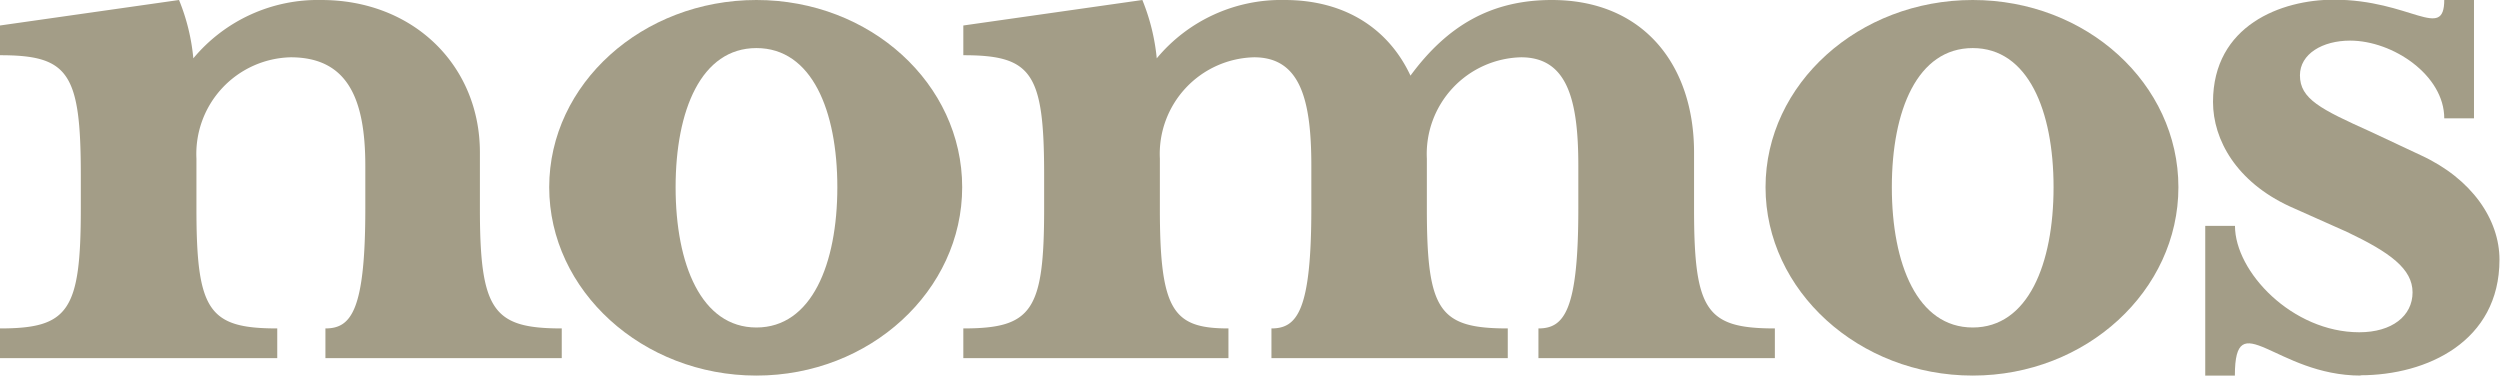
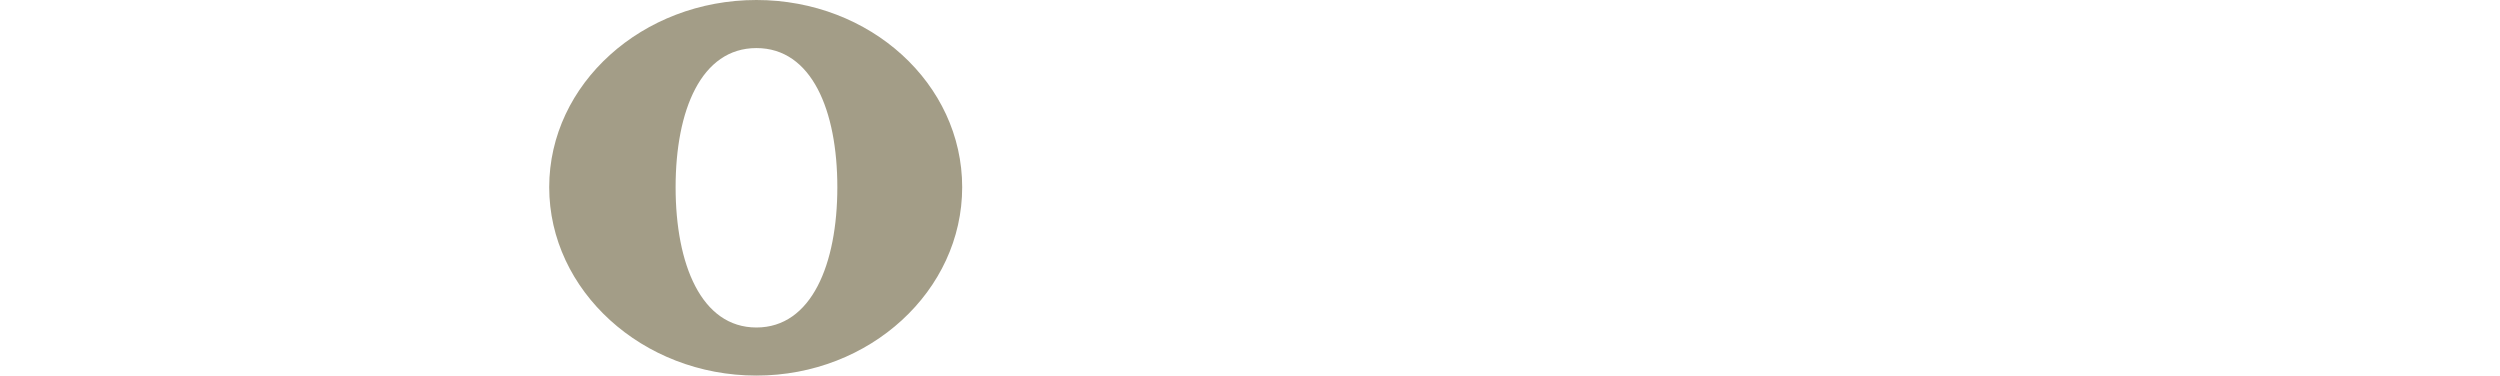
<svg xmlns="http://www.w3.org/2000/svg" id="Ebene_1" data-name="Ebene 1" viewBox="0 0 241.3 36.25">
-   <path d="M331.29,279.2c8.89,0,15.31,6.32,15.31,14.71v5.44c0,9.87,1.29,11.55,7.9,11.55v2.87H331.69V310.9c2.47,0,3.85-1.68,3.85-11.55V295.2c0-6.42-1.68-10.47-7.21-10.47a9.33,9.33,0,0,0-9.09,9.78v4.84c0,9.87,1.19,11.55,7.8,11.55v2.87H300.28V310.9c6.61,0,7.8-1.68,7.8-11.55v-3.26c0-9.88-1.19-11.56-7.8-11.56v-2.87l17.28-2.46a19.68,19.68,0,0,1,1.38,5.63,15.65,15.65,0,0,1,12.35-5.63" transform="translate(-300.28 -279.2)" style="fill:#a39d87" />
  <path d="M373.29,283.84c-5.33,0-7.8,6-7.8,13.43s2.47,13.54,7.8,13.54,7.81-6.13,7.81-13.54-2.47-13.43-7.81-13.43m0,31.61c-11,0-20-8.2-20-18.18s9-18.07,20-18.07,19.86,8.09,19.86,18.07-8.89,18.18-19.86,18.18" transform="translate(-300.28 -279.2)" style="fill:#a39d87" />
-   <path d="M438,299.35c0,9.87,1.19,11.55,7.81,11.55v2.87H423V310.9c2.47,0,3.85-1.68,3.85-11.55V295.2c0-6.42-1.08-10.47-5.53-10.47a9.33,9.33,0,0,0-9.09,9.78v4.84c0,9.87,1.29,11.55,6.62,11.55v2.87H393.26V310.9c6.62,0,7.8-1.68,7.8-11.55v-3.26c0-9.88-1.18-11.56-7.8-11.56v-2.87l17.28-2.46a20,20,0,0,1,1.39,5.63,15.62,15.62,0,0,1,12.34-5.63c5.93,0,10.08,2.86,12.15,7.3,3.56-4.84,7.81-7.3,13.64-7.3,8.89,0,13.73,6.32,13.73,14.71v5.44c0,9.87,1.18,11.55,7.8,11.55v2.87H448.77V310.9c2.47,0,3.85-1.68,3.85-11.55V295.2c0-6.42-1.08-10.47-5.53-10.47a9.33,9.33,0,0,0-9.09,9.78Z" transform="translate(-300.28 -279.2)" style="fill:#a39d87" />
-   <path d="M490.69,283.84c-5.34,0-7.81,6-7.81,13.43s2.47,13.54,7.81,13.54,7.8-6.13,7.8-13.54-2.47-13.43-7.8-13.43m0,31.61c-11,0-20-8.2-20-18.18s9-18.07,20-18.07,19.85,8.09,19.85,18.07-8.89,18.18-19.85,18.18" transform="translate(-300.28 -279.2)" style="fill:#a39d87" />
-   <path d="M528.14,315.45c-8.2,0-12.15-7-12.15,0h-2.86V301H516c0,4.44,5.53,10.27,12,10.27,3.16,0,5.14-1.58,5.14-3.85s-2.18-3.86-6.32-5.83l-5.54-2.47c-5.13-2.37-7.4-6.42-7.4-10.08,0-7.41,6.62-9.87,11.65-9.87,7.41,0,10.67,4.05,10.67,0h2.87v11.45h-2.87c0-4.15-4.94-7.5-9.09-7.5-2.66,0-4.84,1.28-4.84,3.35,0,2.28,2,3.27,6.82,5.44l4.84,2.27c4.94,2.27,7.6,6.22,7.6,10.08,0,7.9-7,11.16-13.43,11.16" transform="translate(-300.28 -279.2)" style="fill:#a39d87" />
</svg>